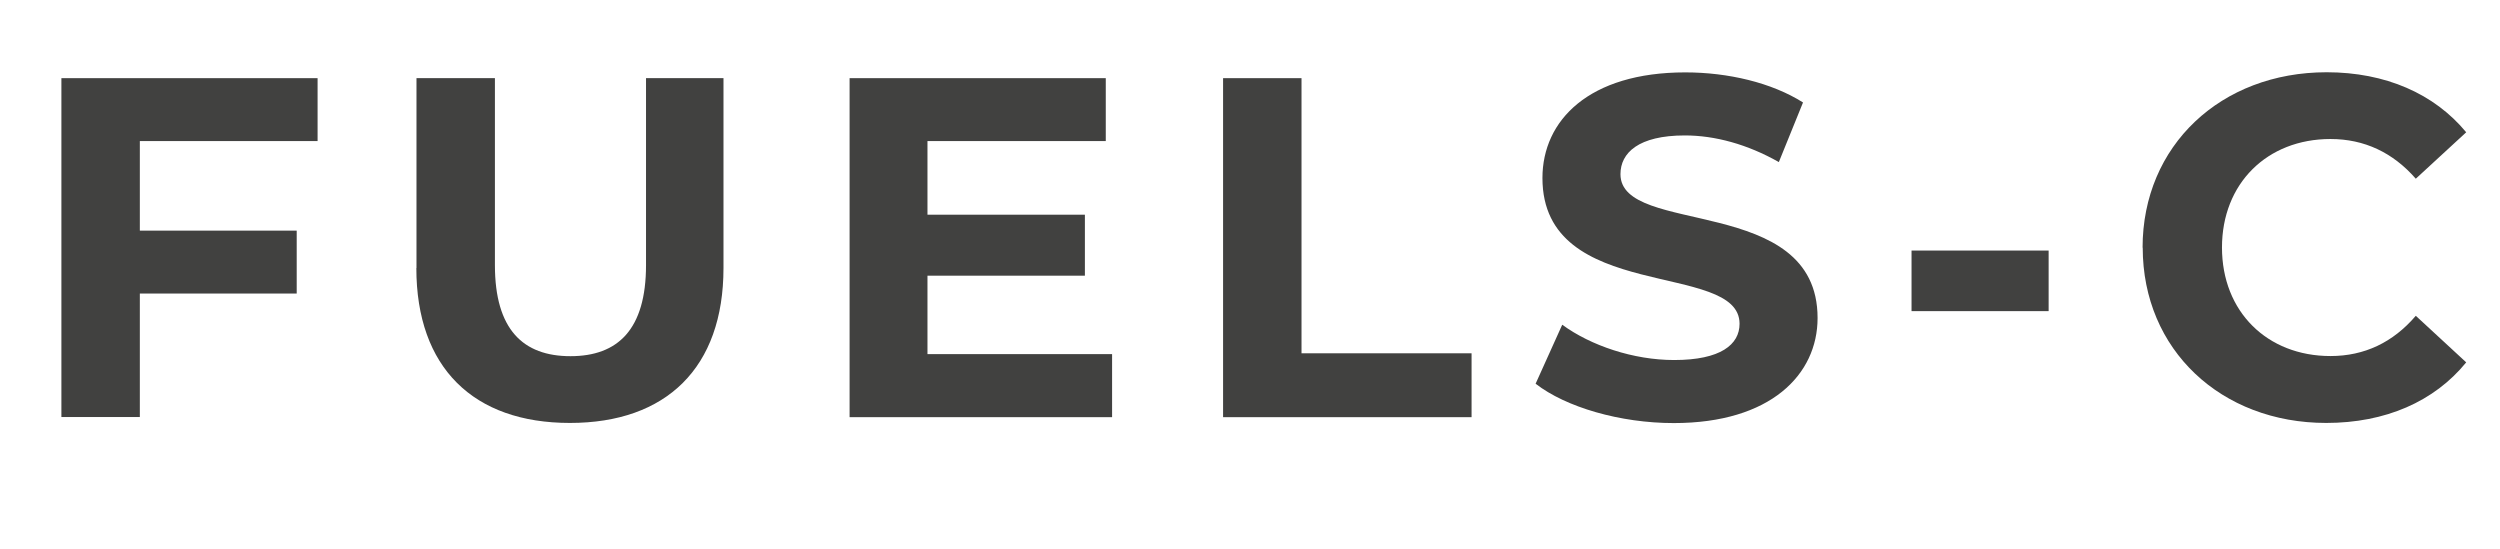
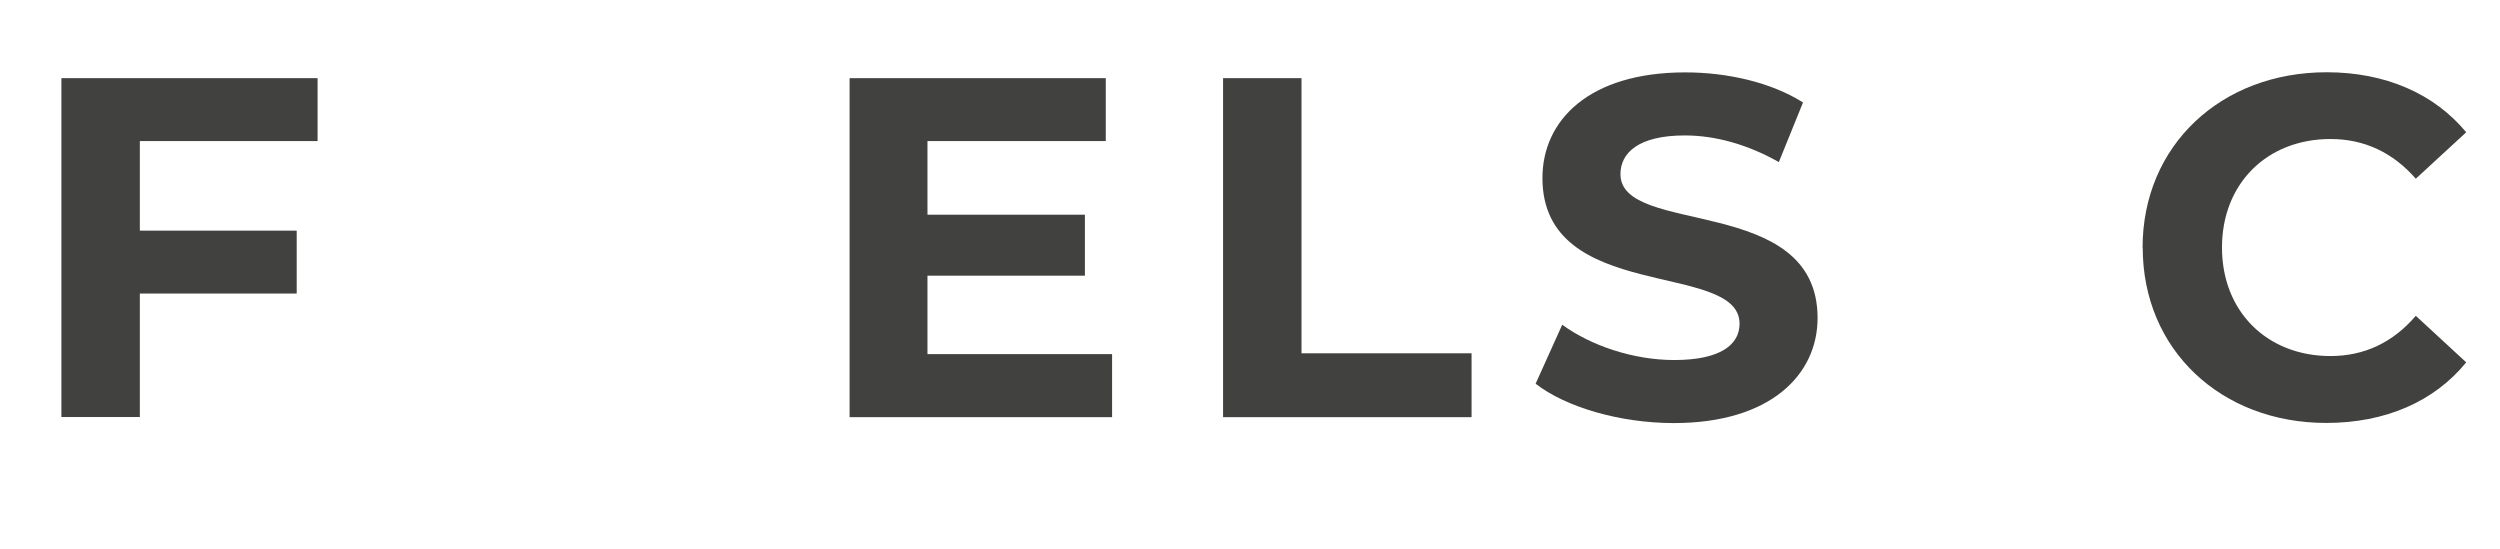
<svg xmlns="http://www.w3.org/2000/svg" id="Capa_1" data-name="Capa 1" viewBox="0 0 182 40">
  <defs>
    <style>
      .cls-1 {
        fill: #414140;
        stroke-width: 0px;
      }
    </style>
  </defs>
  <path class="cls-1" d="M10.18,10.27v6.52h11.42v4.58h-11.42v8.99h-5.71V5.69h18.65v4.58h-12.94Z" />
-   <path class="cls-1" d="M30.32,19.51V5.69h5.71v13.61c0,4.69,2.05,6.63,5.5,6.63s5.5-1.94,5.5-6.63V5.69h5.64v13.82c0,7.26-4.16,11.28-11.18,11.28s-11.18-4.02-11.18-11.28Z" />
  <path class="cls-1" d="M80.96,25.79v4.58h-19.11V5.69h18.65v4.58h-12.98v5.36h11.46v4.44h-11.46v5.71h13.44Z" />
  <path class="cls-1" d="M89.04,5.69h5.71v20.03h12.38v4.65h-18.09V5.69Z" />
  <path class="cls-1" d="M111.79,27.94l1.94-4.3c2.08,1.52,5.18,2.57,8.15,2.57,3.39,0,4.76-1.13,4.76-2.64,0-4.62-14.35-1.45-14.35-10.61,0-4.2,3.39-7.69,10.4-7.69,3.1,0,6.28.74,8.57,2.19l-1.76,4.34c-2.29-1.3-4.66-1.94-6.84-1.94-3.38,0-4.69,1.27-4.69,2.82,0,4.55,14.35,1.41,14.35,10.47,0,4.12-3.42,7.65-10.47,7.65-3.91,0-7.86-1.16-10.05-2.86Z" />
-   <path class="cls-1" d="M139.16,18.24h9.98v4.41h-9.98v-4.41Z" />
  <path class="cls-1" d="M155.98,18.03c0-7.44,5.71-12.77,13.4-12.77,4.27,0,7.83,1.55,10.16,4.37l-3.67,3.38c-1.66-1.9-3.74-2.89-6.21-2.89-4.62,0-7.9,3.24-7.9,7.9s3.28,7.9,7.9,7.9c2.47,0,4.55-.99,6.21-2.93l3.67,3.39c-2.33,2.86-5.89,4.41-10.19,4.41-7.65,0-13.36-5.32-13.36-12.76Z" />
</svg>